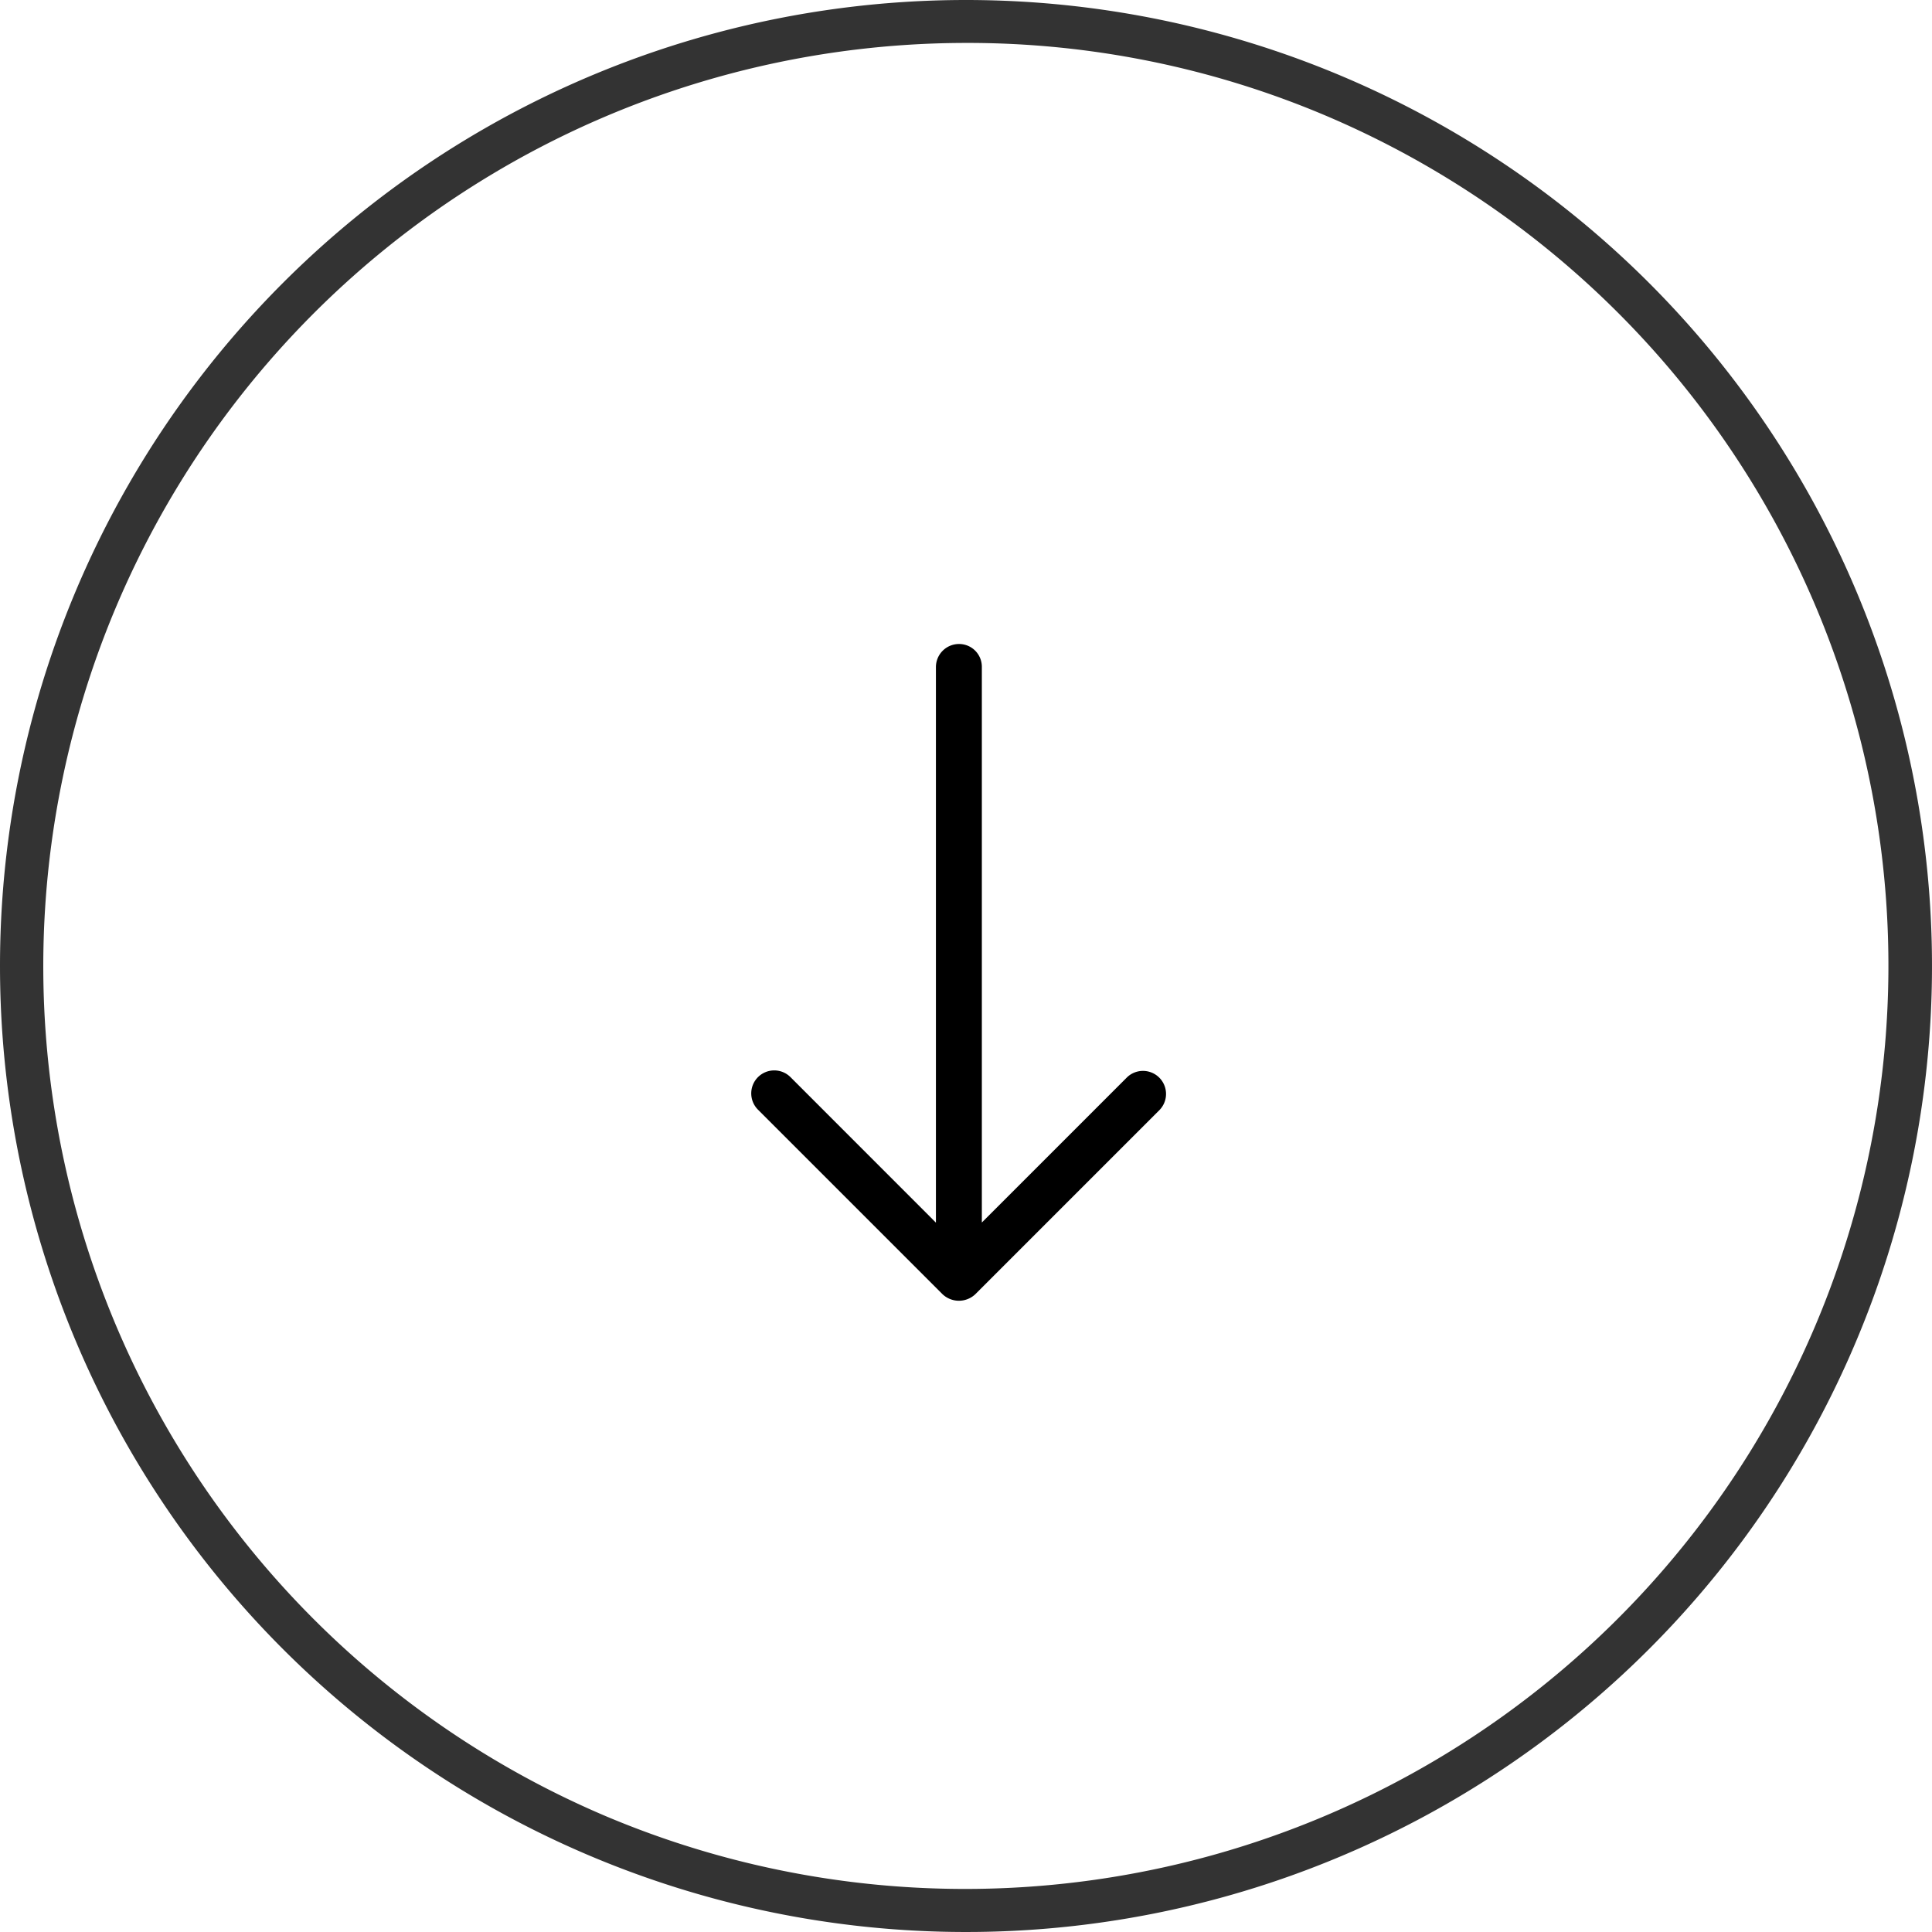
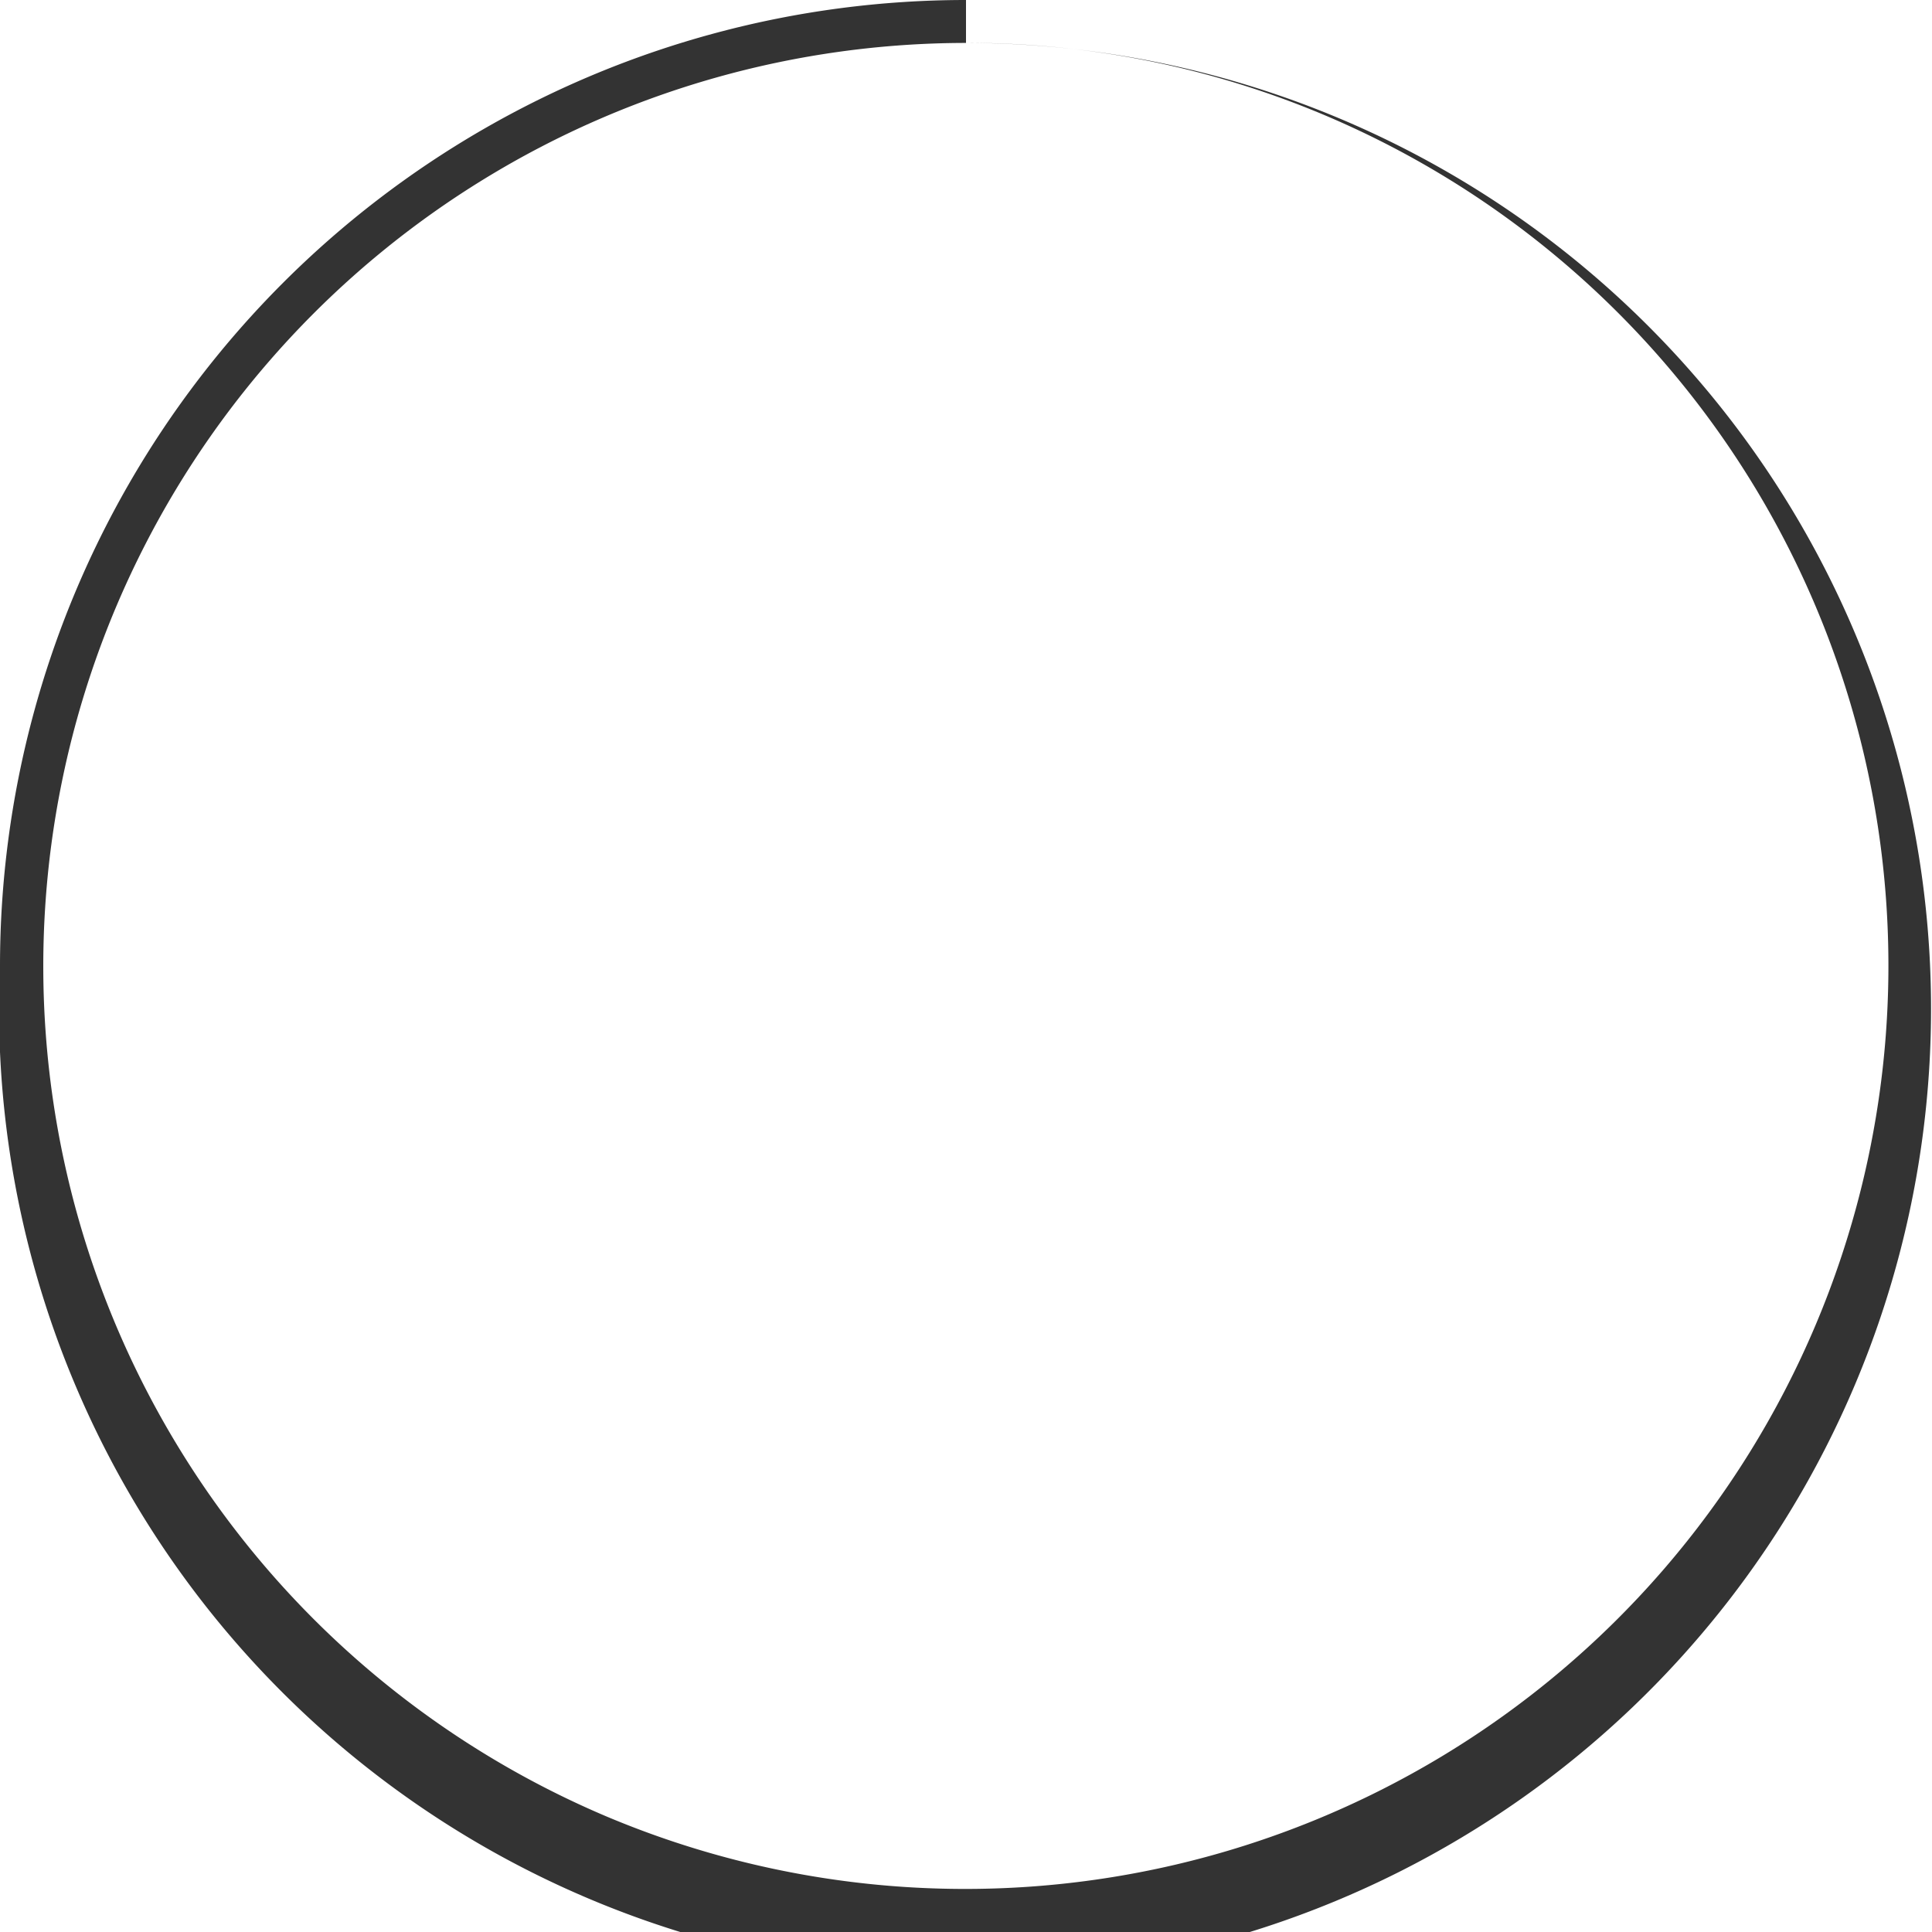
<svg xmlns="http://www.w3.org/2000/svg" width="90" height="90" viewBox="0 0 90 90">
  <g transform="translate(-1012 -539)">
-     <path d="M45,2A43.012,43.012,0,0,0,28.263,84.622,43.012,43.012,0,0,0,61.737,5.378,42.729,42.729,0,0,0,45,2m0-2A45,45,0,1,1,0,45,45,45,0,0,1,45,0Z" transform="translate(1012 539)" fill="#333" />
+     <path d="M45,2A43.012,43.012,0,0,0,28.263,84.622,43.012,43.012,0,0,0,61.737,5.378,42.729,42.729,0,0,0,45,2A45,45,0,1,1,0,45,45,45,0,0,1,45,0Z" transform="translate(1012 539)" fill="#333" />
    <g transform="translate(1156.323 569) rotate(90)">
      <g transform="translate(0 89.975)">
        <g transform="translate(0 0)">
-           <path d="M0,99.649a1.075,1.075,0,0,0,1.075,1.075h25.88L20.176,107.5a1.071,1.071,0,0,0,1.518,1.512l8.6-8.6a1.111,1.111,0,0,0,0-1.518l-8.6-8.6a1.074,1.074,0,0,0-1.518,1.518l6.773,6.773H1.068A1.06,1.06,0,0,0,0,99.649Z" transform="translate(0 -89.975)" />
-         </g>
+           </g>
      </g>
    </g>
  </g>
</svg>